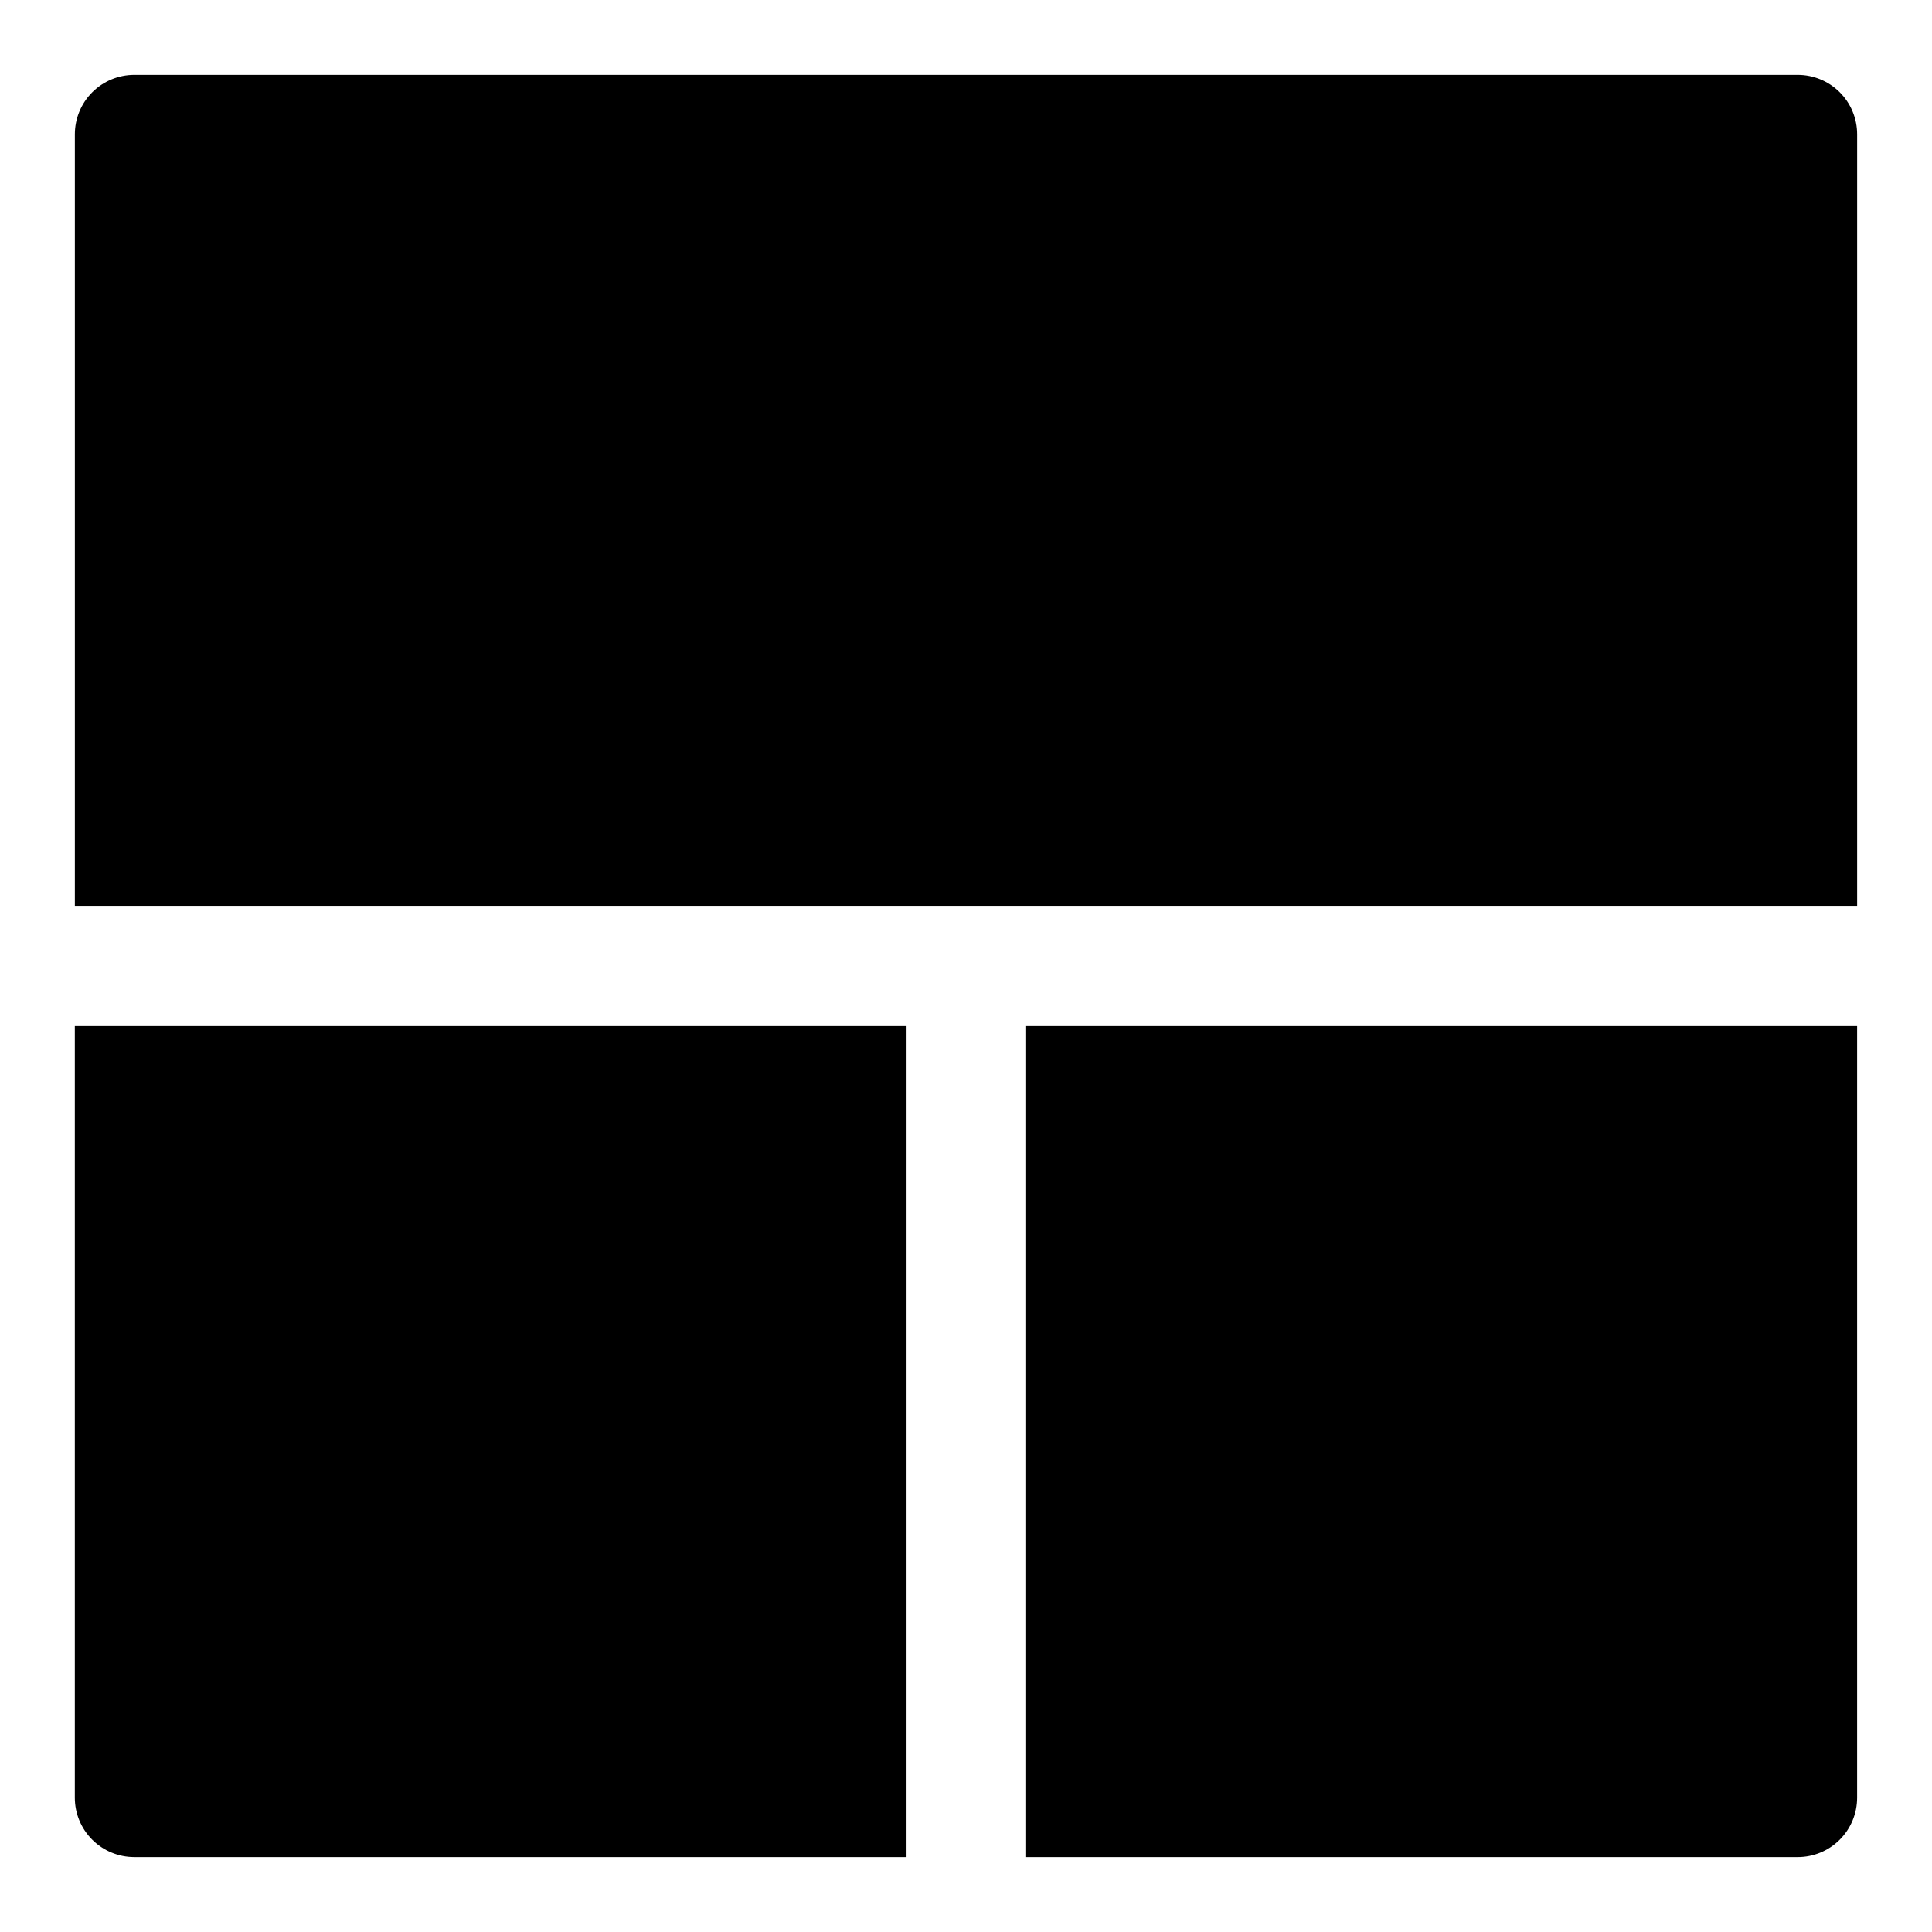
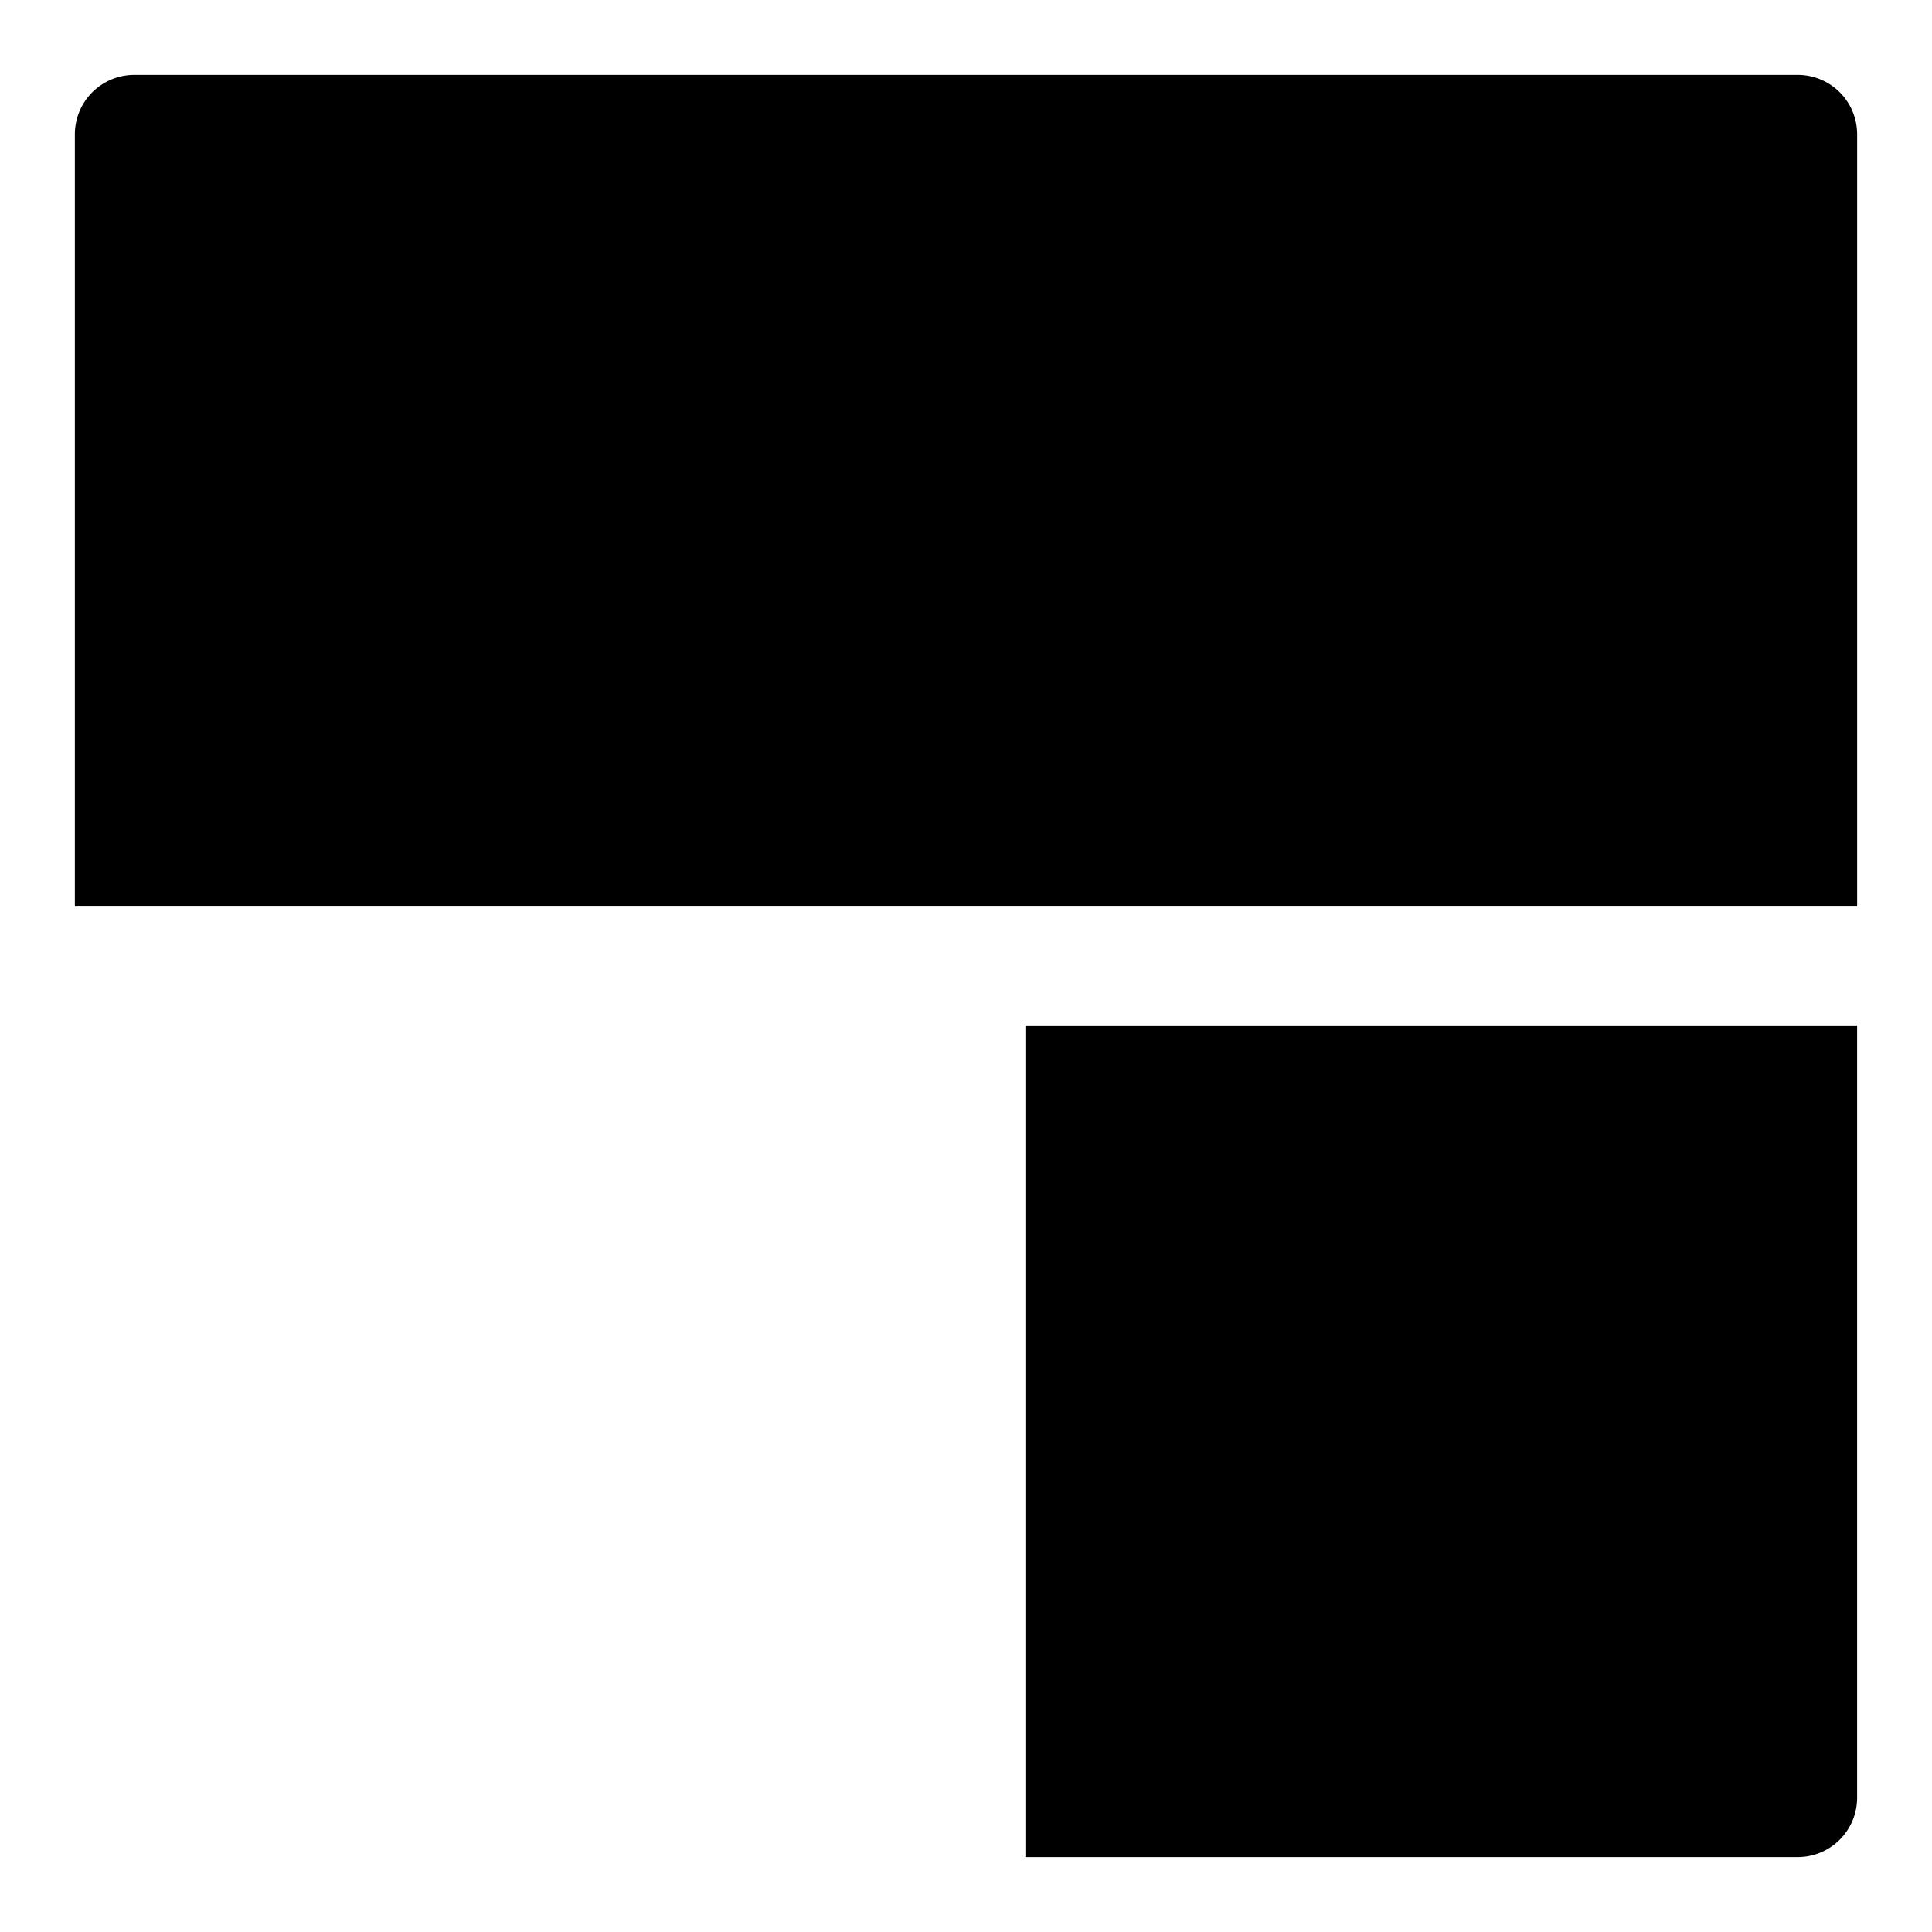
<svg xmlns="http://www.w3.org/2000/svg" fill="#000000" width="800px" height="800px" version="1.1" viewBox="144 144 512 512">
  <g>
    <path d="m636.16 384.25v-204.67c0-4.176-1.66-8.18-4.613-11.133s-6.957-4.613-11.133-4.613h-440.83c-4.176 0-8.18 1.66-11.133 4.613s-4.613 6.957-4.613 11.133v204.67z" />
-     <path d="m384.25 415.74h-220.42v204.67c0 4.176 1.66 8.18 4.613 11.133s6.957 4.613 11.133 4.613h204.67z" />
    <path d="m415.74 415.74v220.42h204.67c4.176 0 8.18-1.66 11.133-4.613s4.613-6.957 4.613-11.133v-204.67z" />
  </g>
</svg>